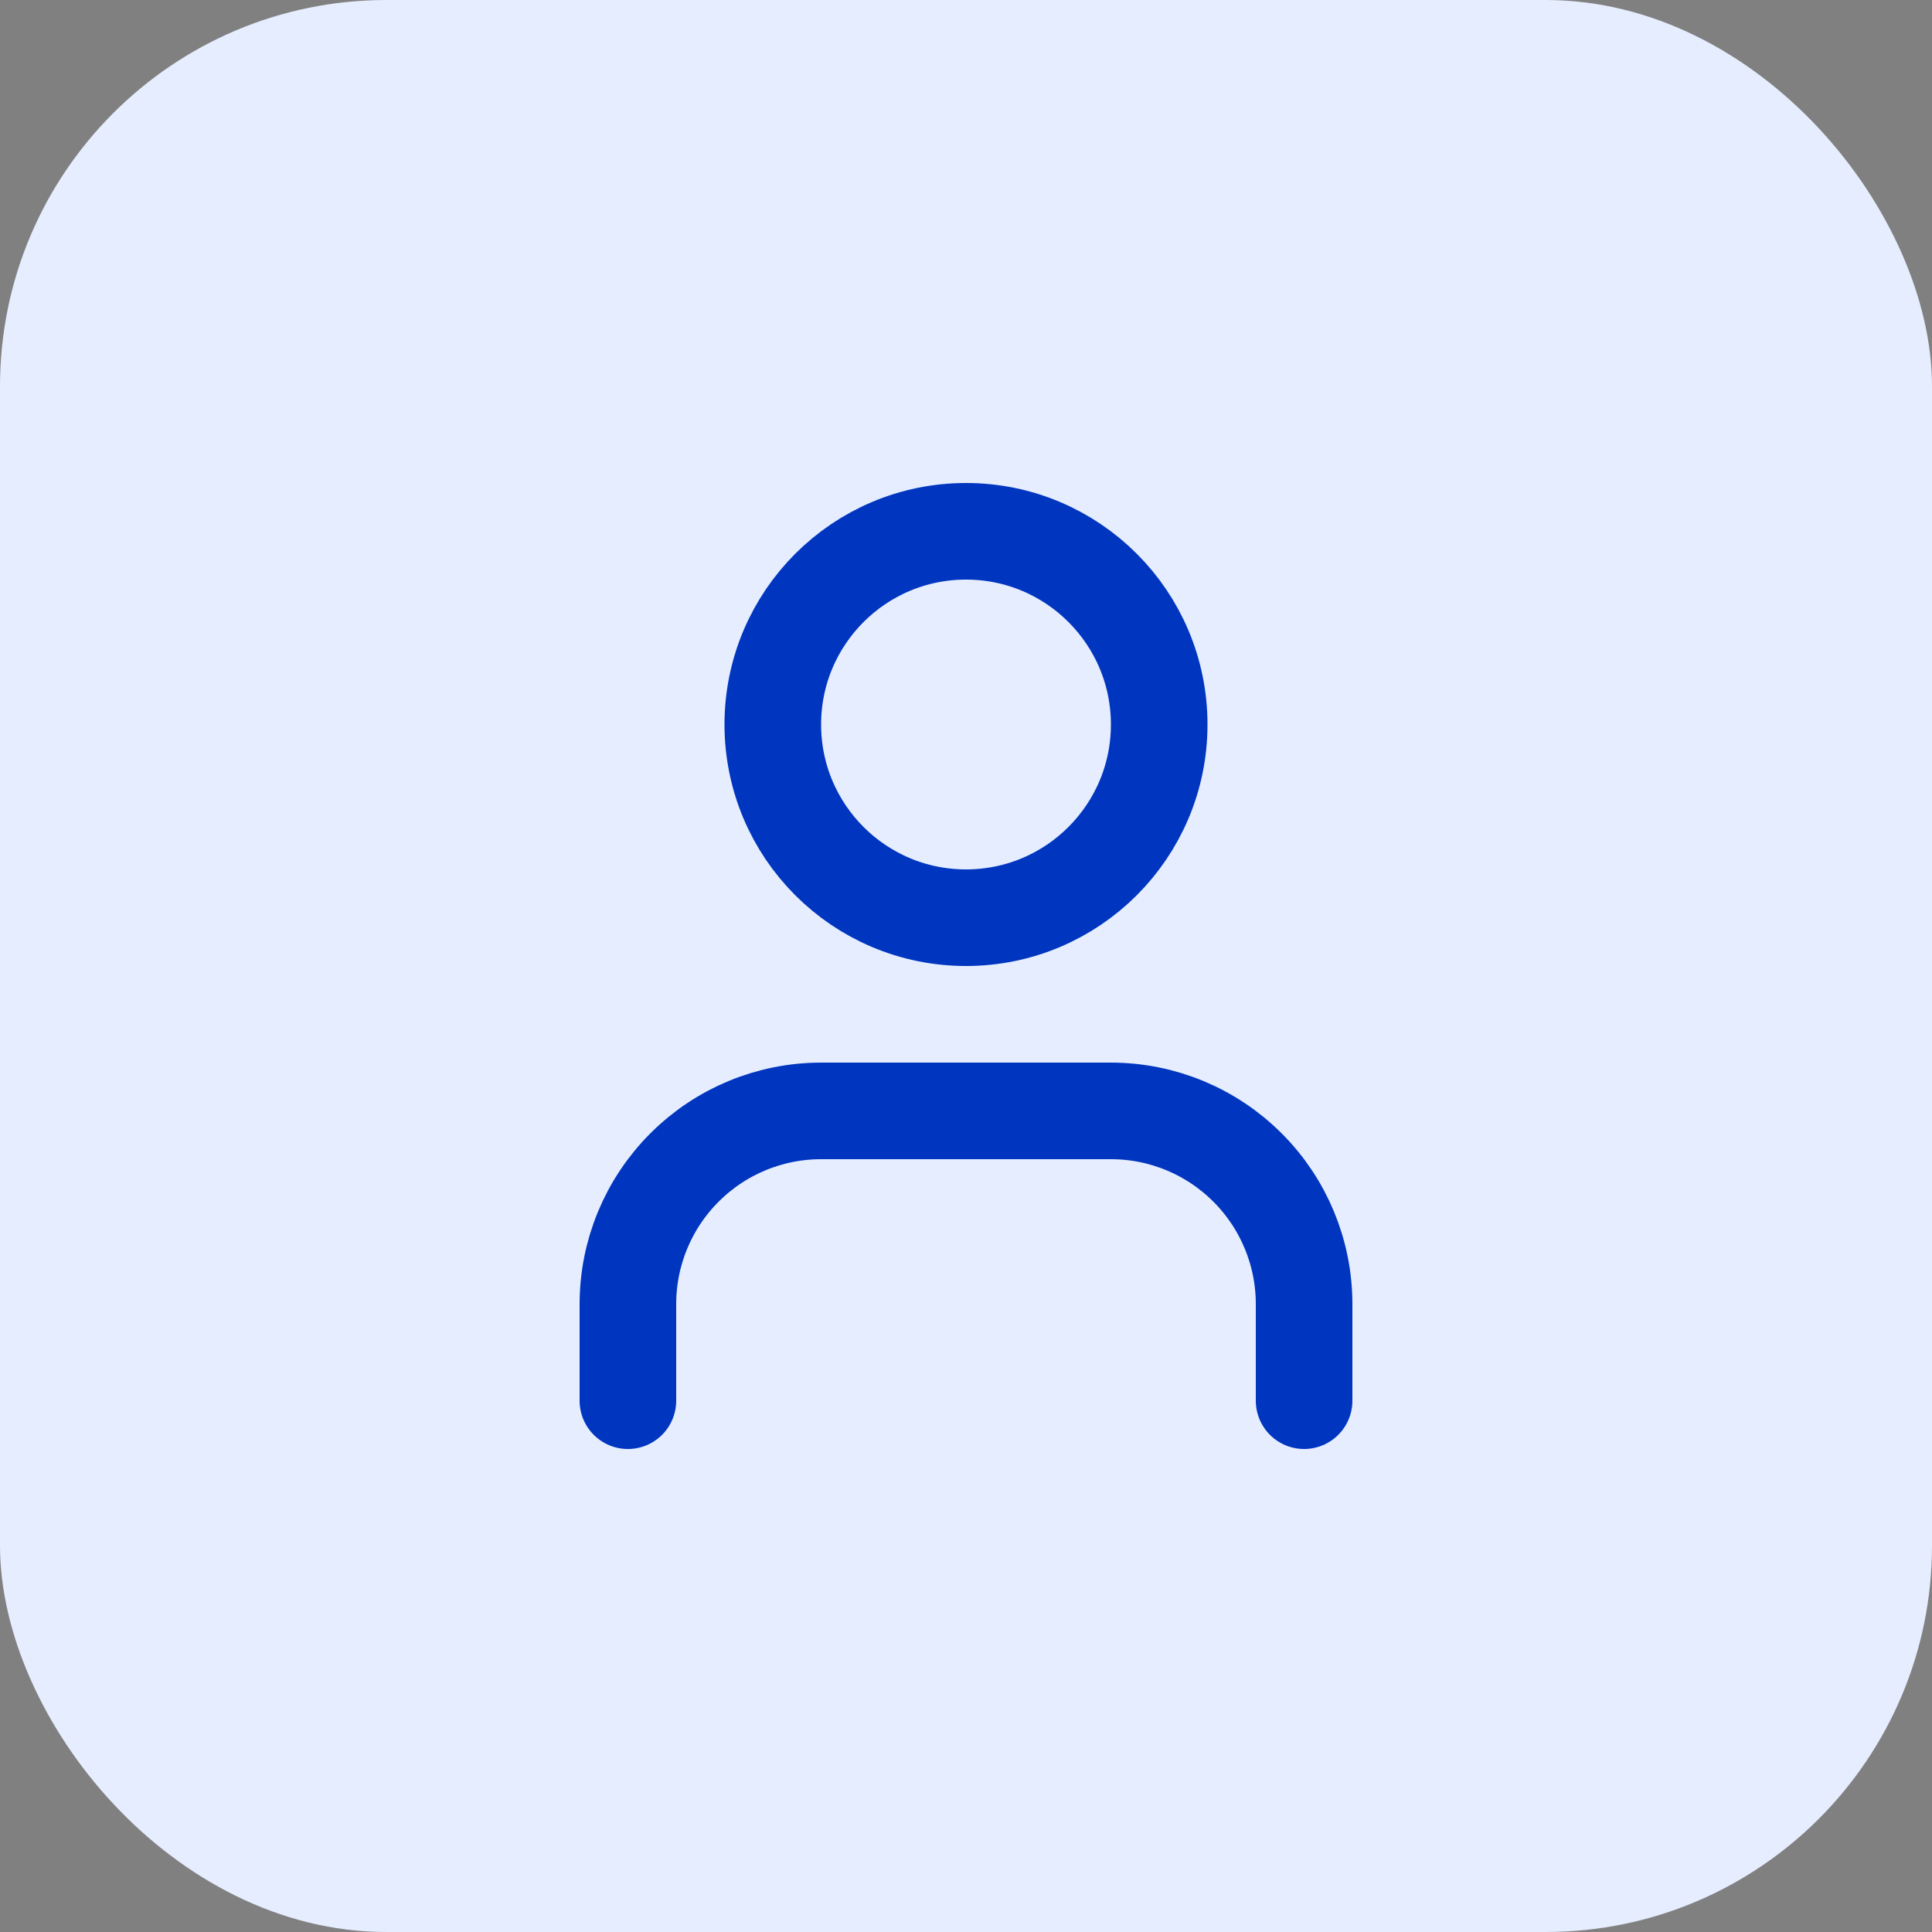
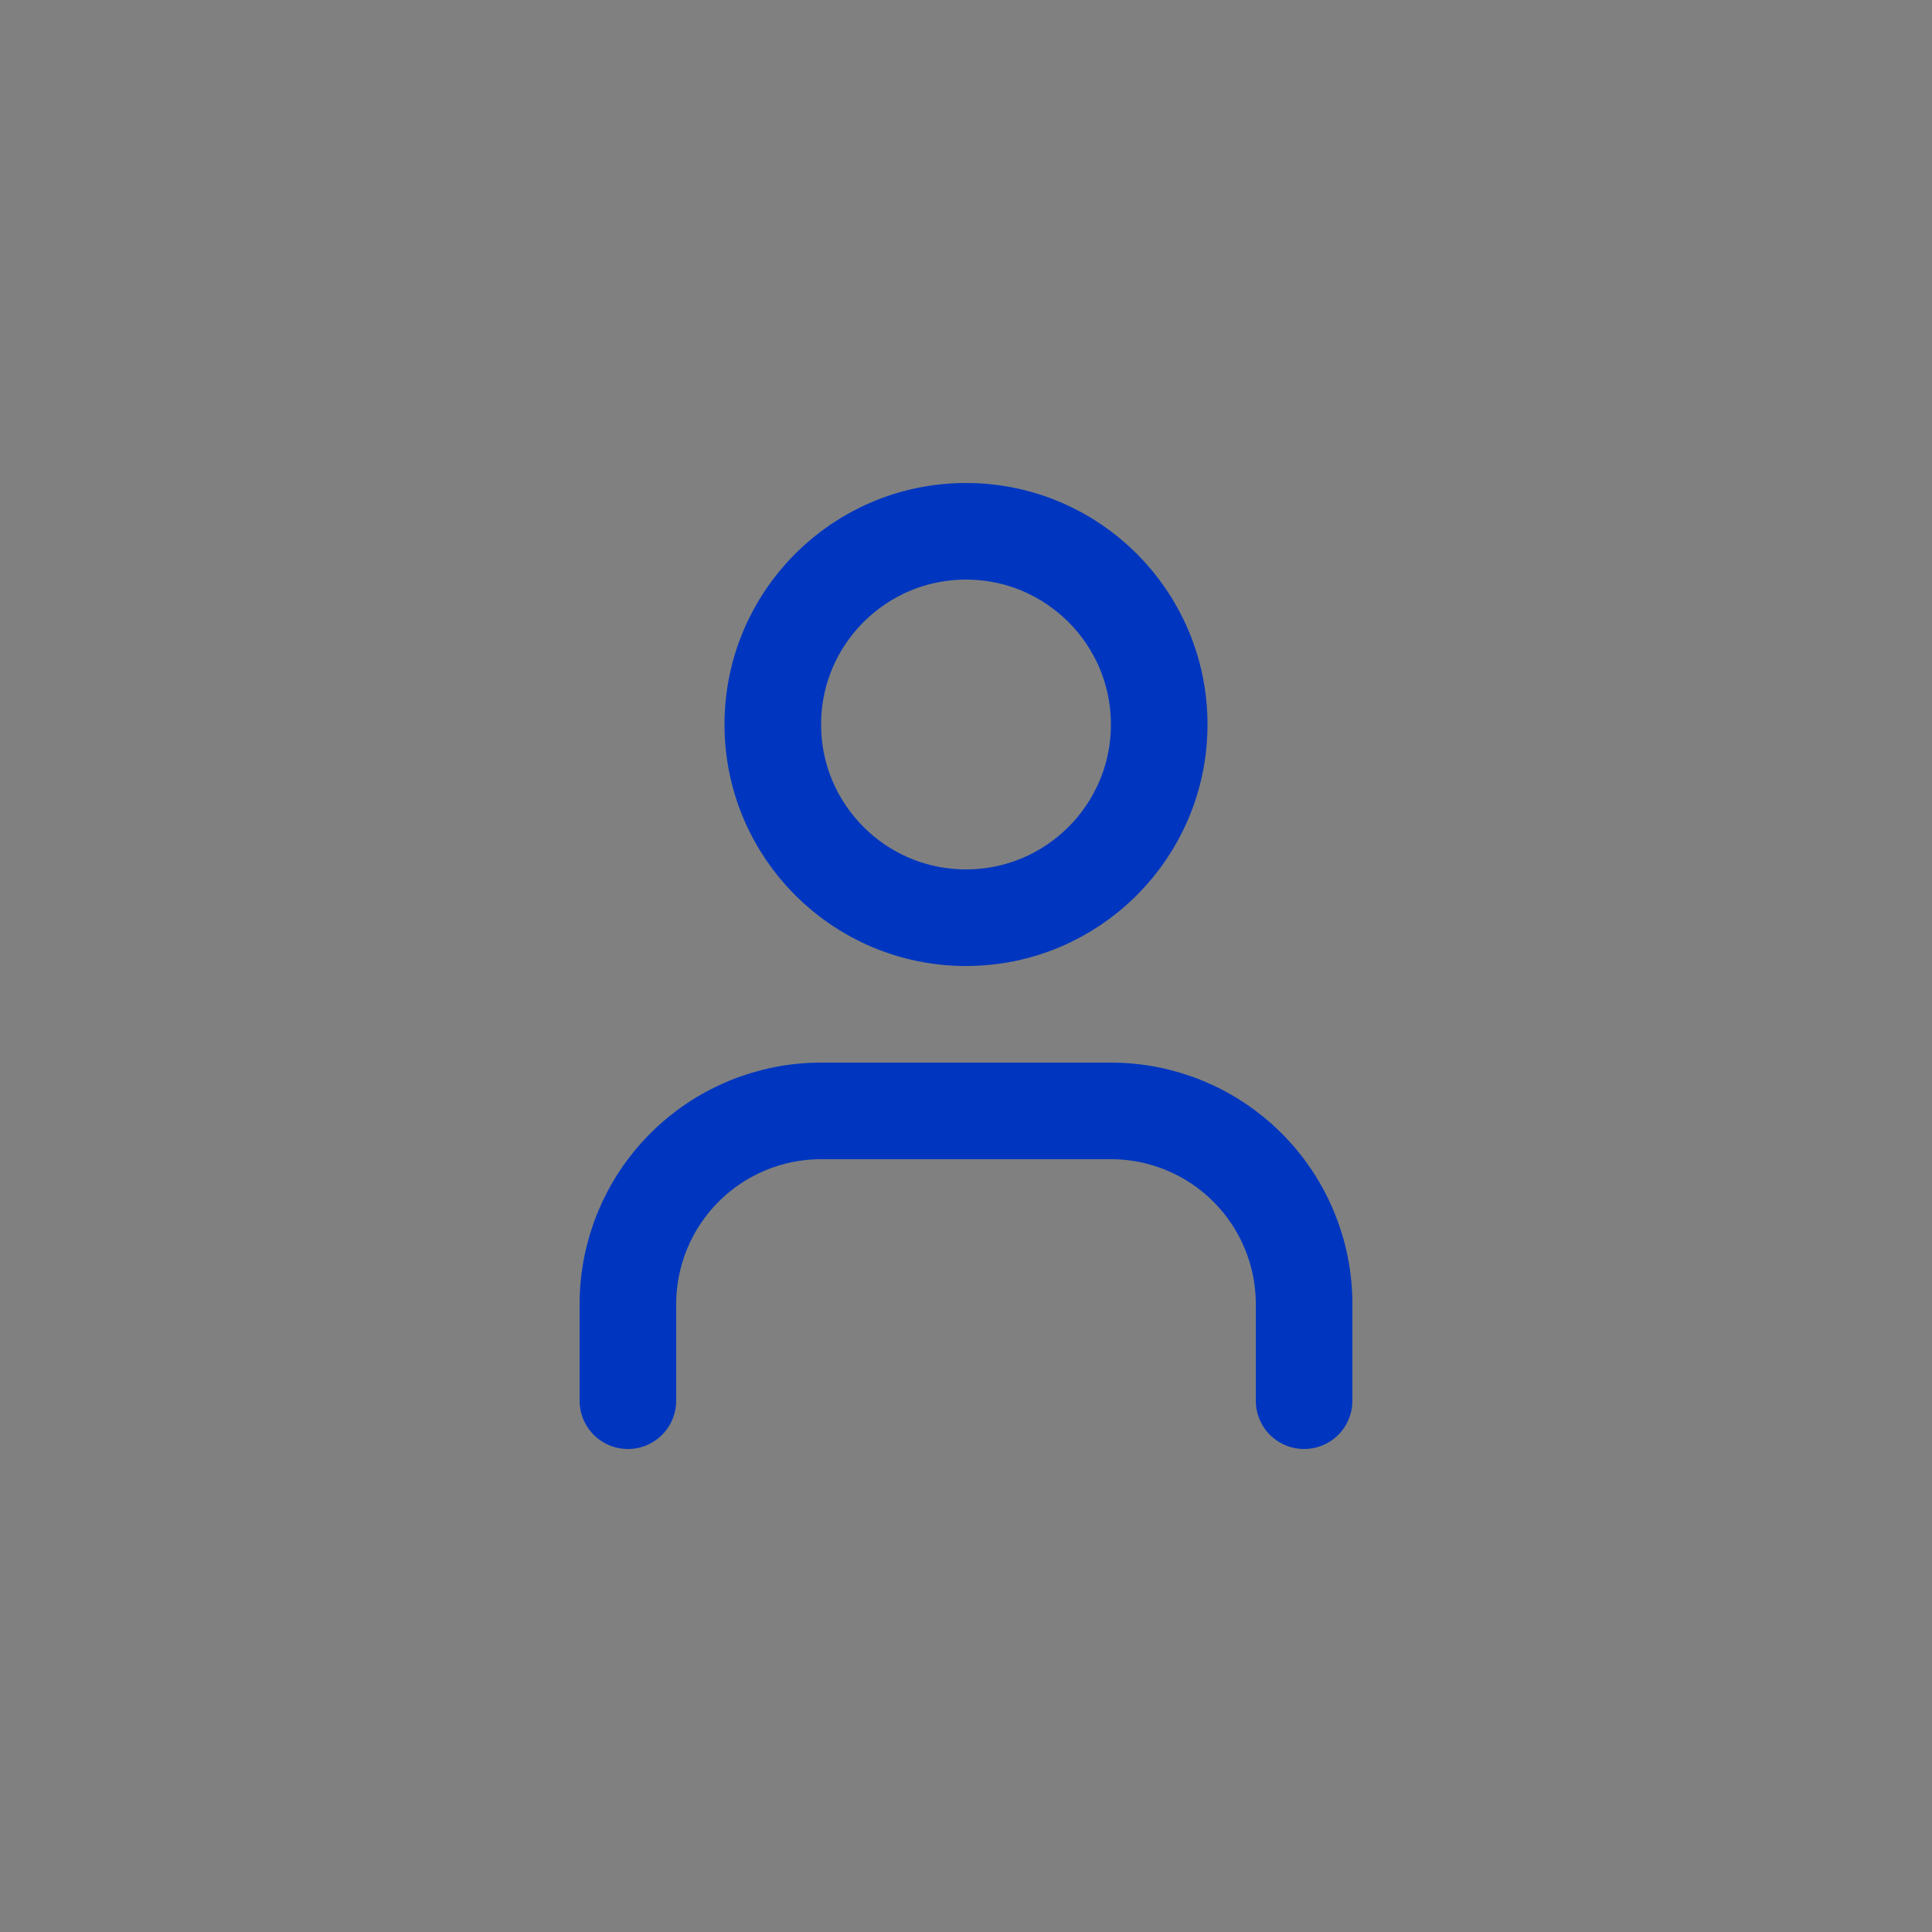
<svg xmlns="http://www.w3.org/2000/svg" width="40" height="40" viewBox="0 0 40 40" fill="none">
  <rect x="0" y="0" width="40" height="40" fill="#808080" stroke="none" />
-   <rect width="40" height="40" rx="8" fill="#E6EDFF" />
  <path d="M27 29V27C27 25.939 26.579 24.922 25.828 24.172C25.078 23.421 24.061 23 23 23H17C15.939 23 14.922 23.421 14.172 24.172C13.421 24.922 13 25.939 13 27V29" stroke="#0036BF" stroke-width="2" stroke-linecap="round" stroke-linejoin="round" />
  <path d="M20 19C22.209 19 24 17.209 24 15C24 12.791 22.209 11 20 11C17.791 11 16 12.791 16 15C16 17.209 17.791 19 20 19Z" stroke="#0036BF" stroke-width="2" stroke-linecap="round" stroke-linejoin="round" />
</svg>